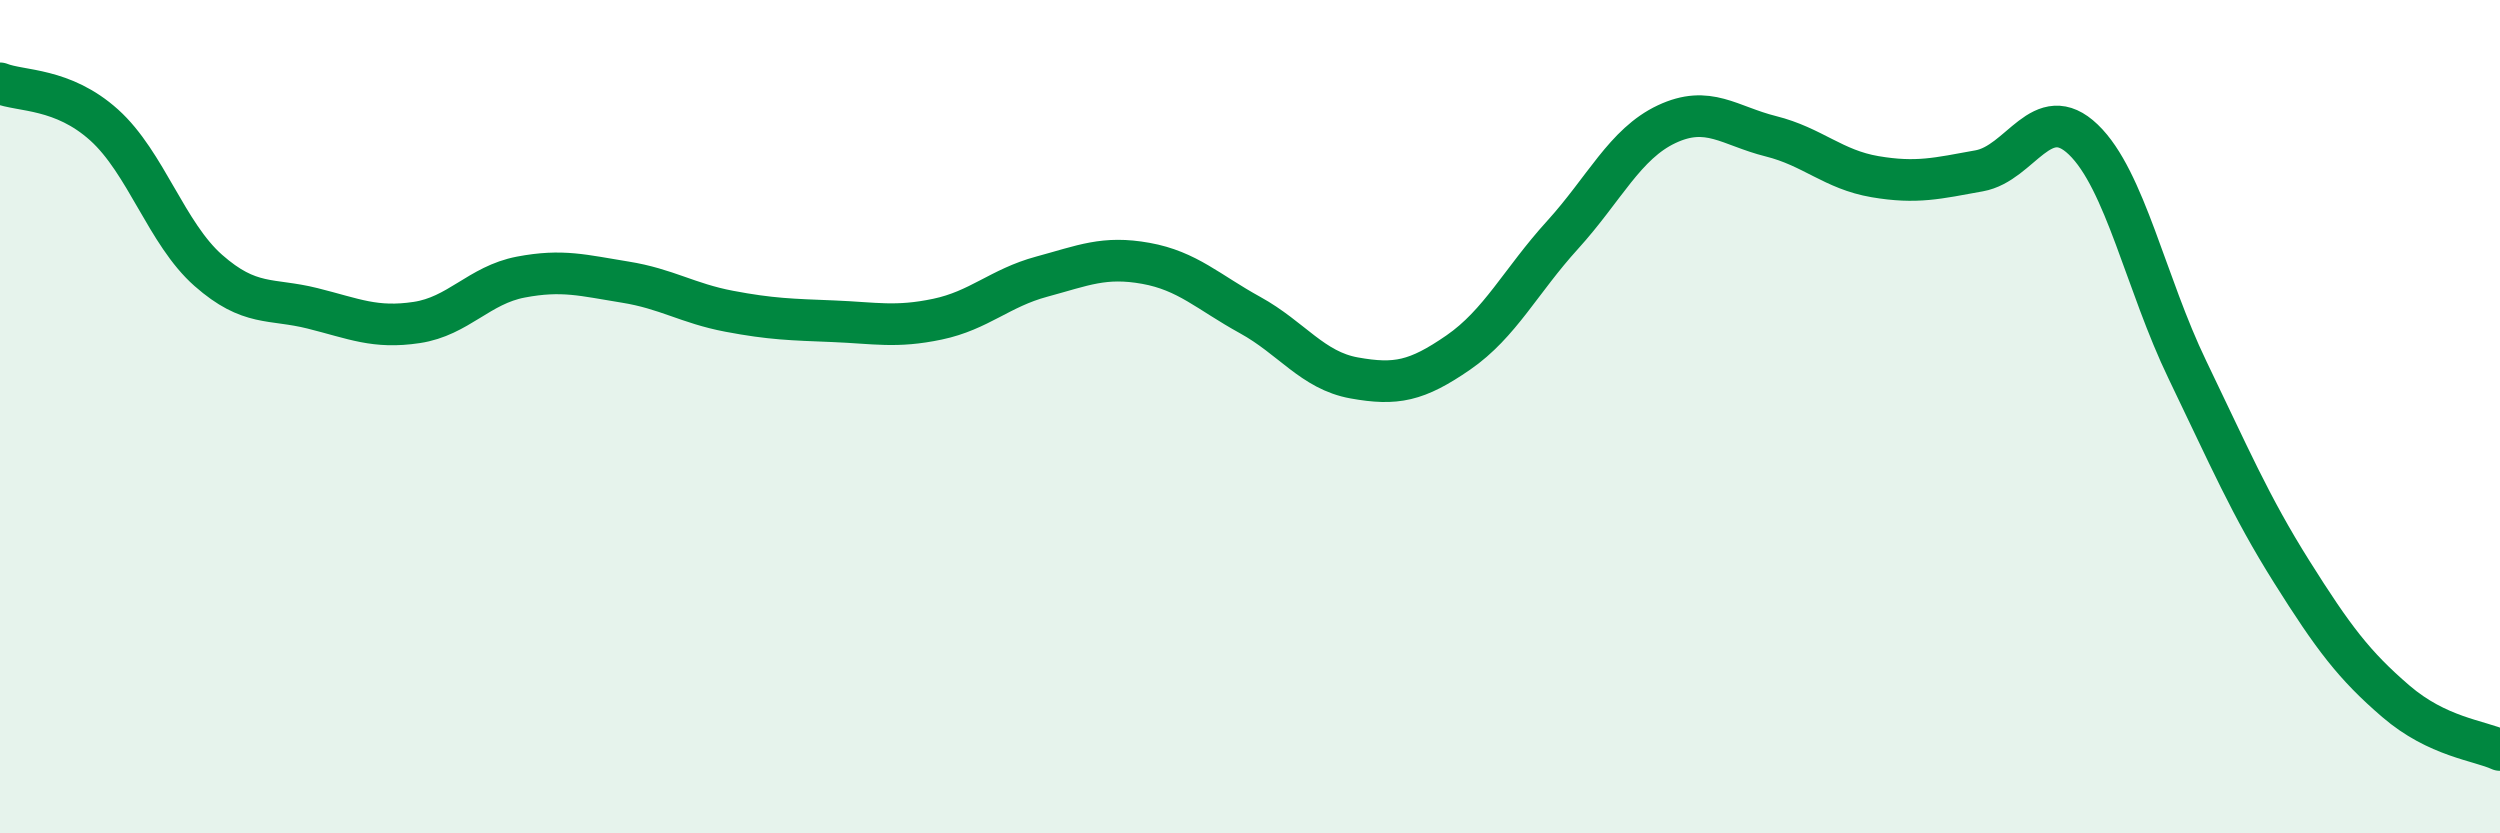
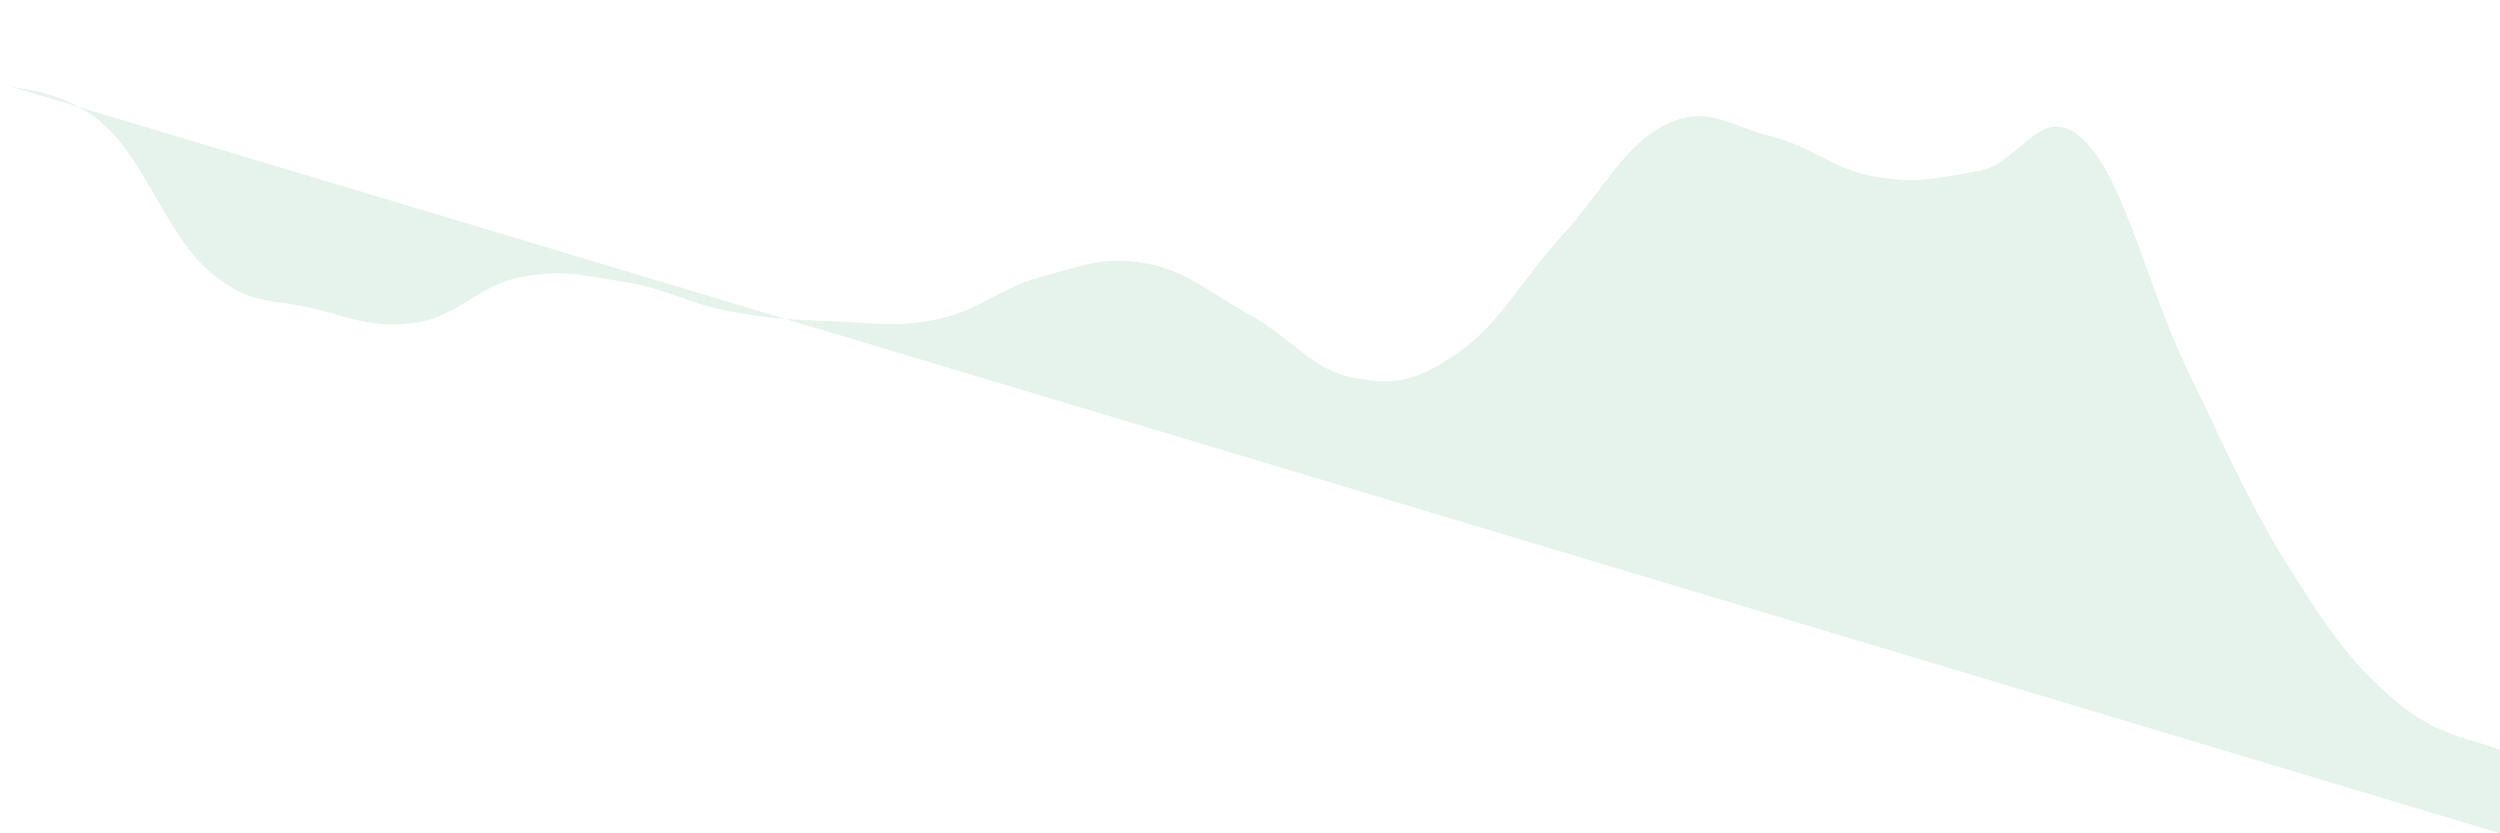
<svg xmlns="http://www.w3.org/2000/svg" width="60" height="20" viewBox="0 0 60 20">
-   <path d="M 0,2 C 0.5,2.2 1.5,2.1 2.5,3 C 3.5,3.9 4,5.61 5,6.49 C 6,7.37 6.5,7.15 7.5,7.4 C 8.5,7.65 9,7.89 10,7.74 C 11,7.59 11.5,6.84 12.5,6.65 C 13.5,6.46 14,6.61 15,6.77 C 16,6.93 16.5,7.28 17.5,7.47 C 18.5,7.66 19,7.67 20,7.71 C 21,7.75 21.5,7.87 22.5,7.66 C 23.5,7.45 24,6.91 25,6.64 C 26,6.37 26.5,6.14 27.5,6.32 C 28.5,6.5 29,7.01 30,7.56 C 31,8.11 31.5,8.89 32.5,9.07 C 33.5,9.25 34,9.15 35,8.46 C 36,7.77 36.5,6.74 37.5,5.64 C 38.5,4.54 39,3.45 40,2.98 C 41,2.51 41.5,3.02 42.5,3.27 C 43.5,3.52 44,4.07 45,4.24 C 46,4.41 46.5,4.28 47.5,4.1 C 48.5,3.92 49,2.39 50,3.35 C 51,4.31 51.5,6.81 52.5,8.88 C 53.5,10.95 54,12.13 55,13.72 C 56,15.31 56.5,15.97 57.5,16.83 C 58.5,17.69 59.5,17.77 60,18L60 20L0 20Z" fill="#008740" opacity="0.1" stroke-linecap="round" stroke-linejoin="round" />
-   <path d="M 0,2 C 0.5,2.2 1.5,2.1 2.5,3 C 3.5,3.9 4,5.61 5,6.49 C 6,7.37 6.5,7.15 7.5,7.4 C 8.5,7.65 9,7.89 10,7.74 C 11,7.59 11.5,6.84 12.5,6.65 C 13.5,6.46 14,6.61 15,6.77 C 16,6.93 16.5,7.28 17.5,7.47 C 18.5,7.66 19,7.67 20,7.71 C 21,7.75 21.5,7.87 22.5,7.66 C 23.5,7.45 24,6.91 25,6.64 C 26,6.37 26.5,6.14 27.5,6.32 C 28.5,6.5 29,7.01 30,7.56 C 31,8.11 31.5,8.89 32.5,9.07 C 33.5,9.25 34,9.15 35,8.46 C 36,7.77 36.5,6.74 37.5,5.64 C 38.5,4.54 39,3.45 40,2.98 C 41,2.51 41.5,3.02 42.5,3.27 C 43.5,3.52 44,4.07 45,4.24 C 46,4.41 46.5,4.28 47.5,4.1 C 48.5,3.92 49,2.39 50,3.35 C 51,4.31 51.5,6.81 52.5,8.88 C 53.5,10.95 54,12.13 55,13.72 C 56,15.31 56.5,15.97 57.5,16.83 C 58.5,17.69 59.5,17.77 60,18" stroke="#008740" stroke-width="1" fill="none" stroke-linecap="round" stroke-linejoin="round" />
+   <path d="M 0,2 C 0.5,2.2 1.5,2.1 2.5,3 C 3.5,3.9 4,5.61 5,6.49 C 6,7.37 6.5,7.15 7.5,7.4 C 8.5,7.65 9,7.89 10,7.74 C 11,7.59 11.5,6.84 12.5,6.65 C 13.5,6.46 14,6.61 15,6.77 C 16,6.93 16.5,7.28 17.5,7.47 C 18.5,7.66 19,7.67 20,7.71 C 21,7.75 21.5,7.87 22.5,7.66 C 23.5,7.45 24,6.91 25,6.64 C 26,6.37 26.5,6.14 27.5,6.32 C 28.5,6.5 29,7.01 30,7.56 C 31,8.11 31.5,8.89 32.5,9.07 C 33.5,9.25 34,9.15 35,8.46 C 36,7.77 36.5,6.74 37.5,5.64 C 38.5,4.54 39,3.45 40,2.98 C 41,2.51 41.5,3.02 42.5,3.27 C 43.5,3.52 44,4.07 45,4.24 C 46,4.41 46.5,4.28 47.5,4.1 C 48.5,3.92 49,2.39 50,3.35 C 51,4.31 51.5,6.81 52.5,8.88 C 53.5,10.95 54,12.13 55,13.72 C 56,15.31 56.5,15.97 57.5,16.83 C 58.5,17.69 59.5,17.77 60,18L60 20Z" fill="#008740" opacity="0.1" stroke-linecap="round" stroke-linejoin="round" />
</svg>